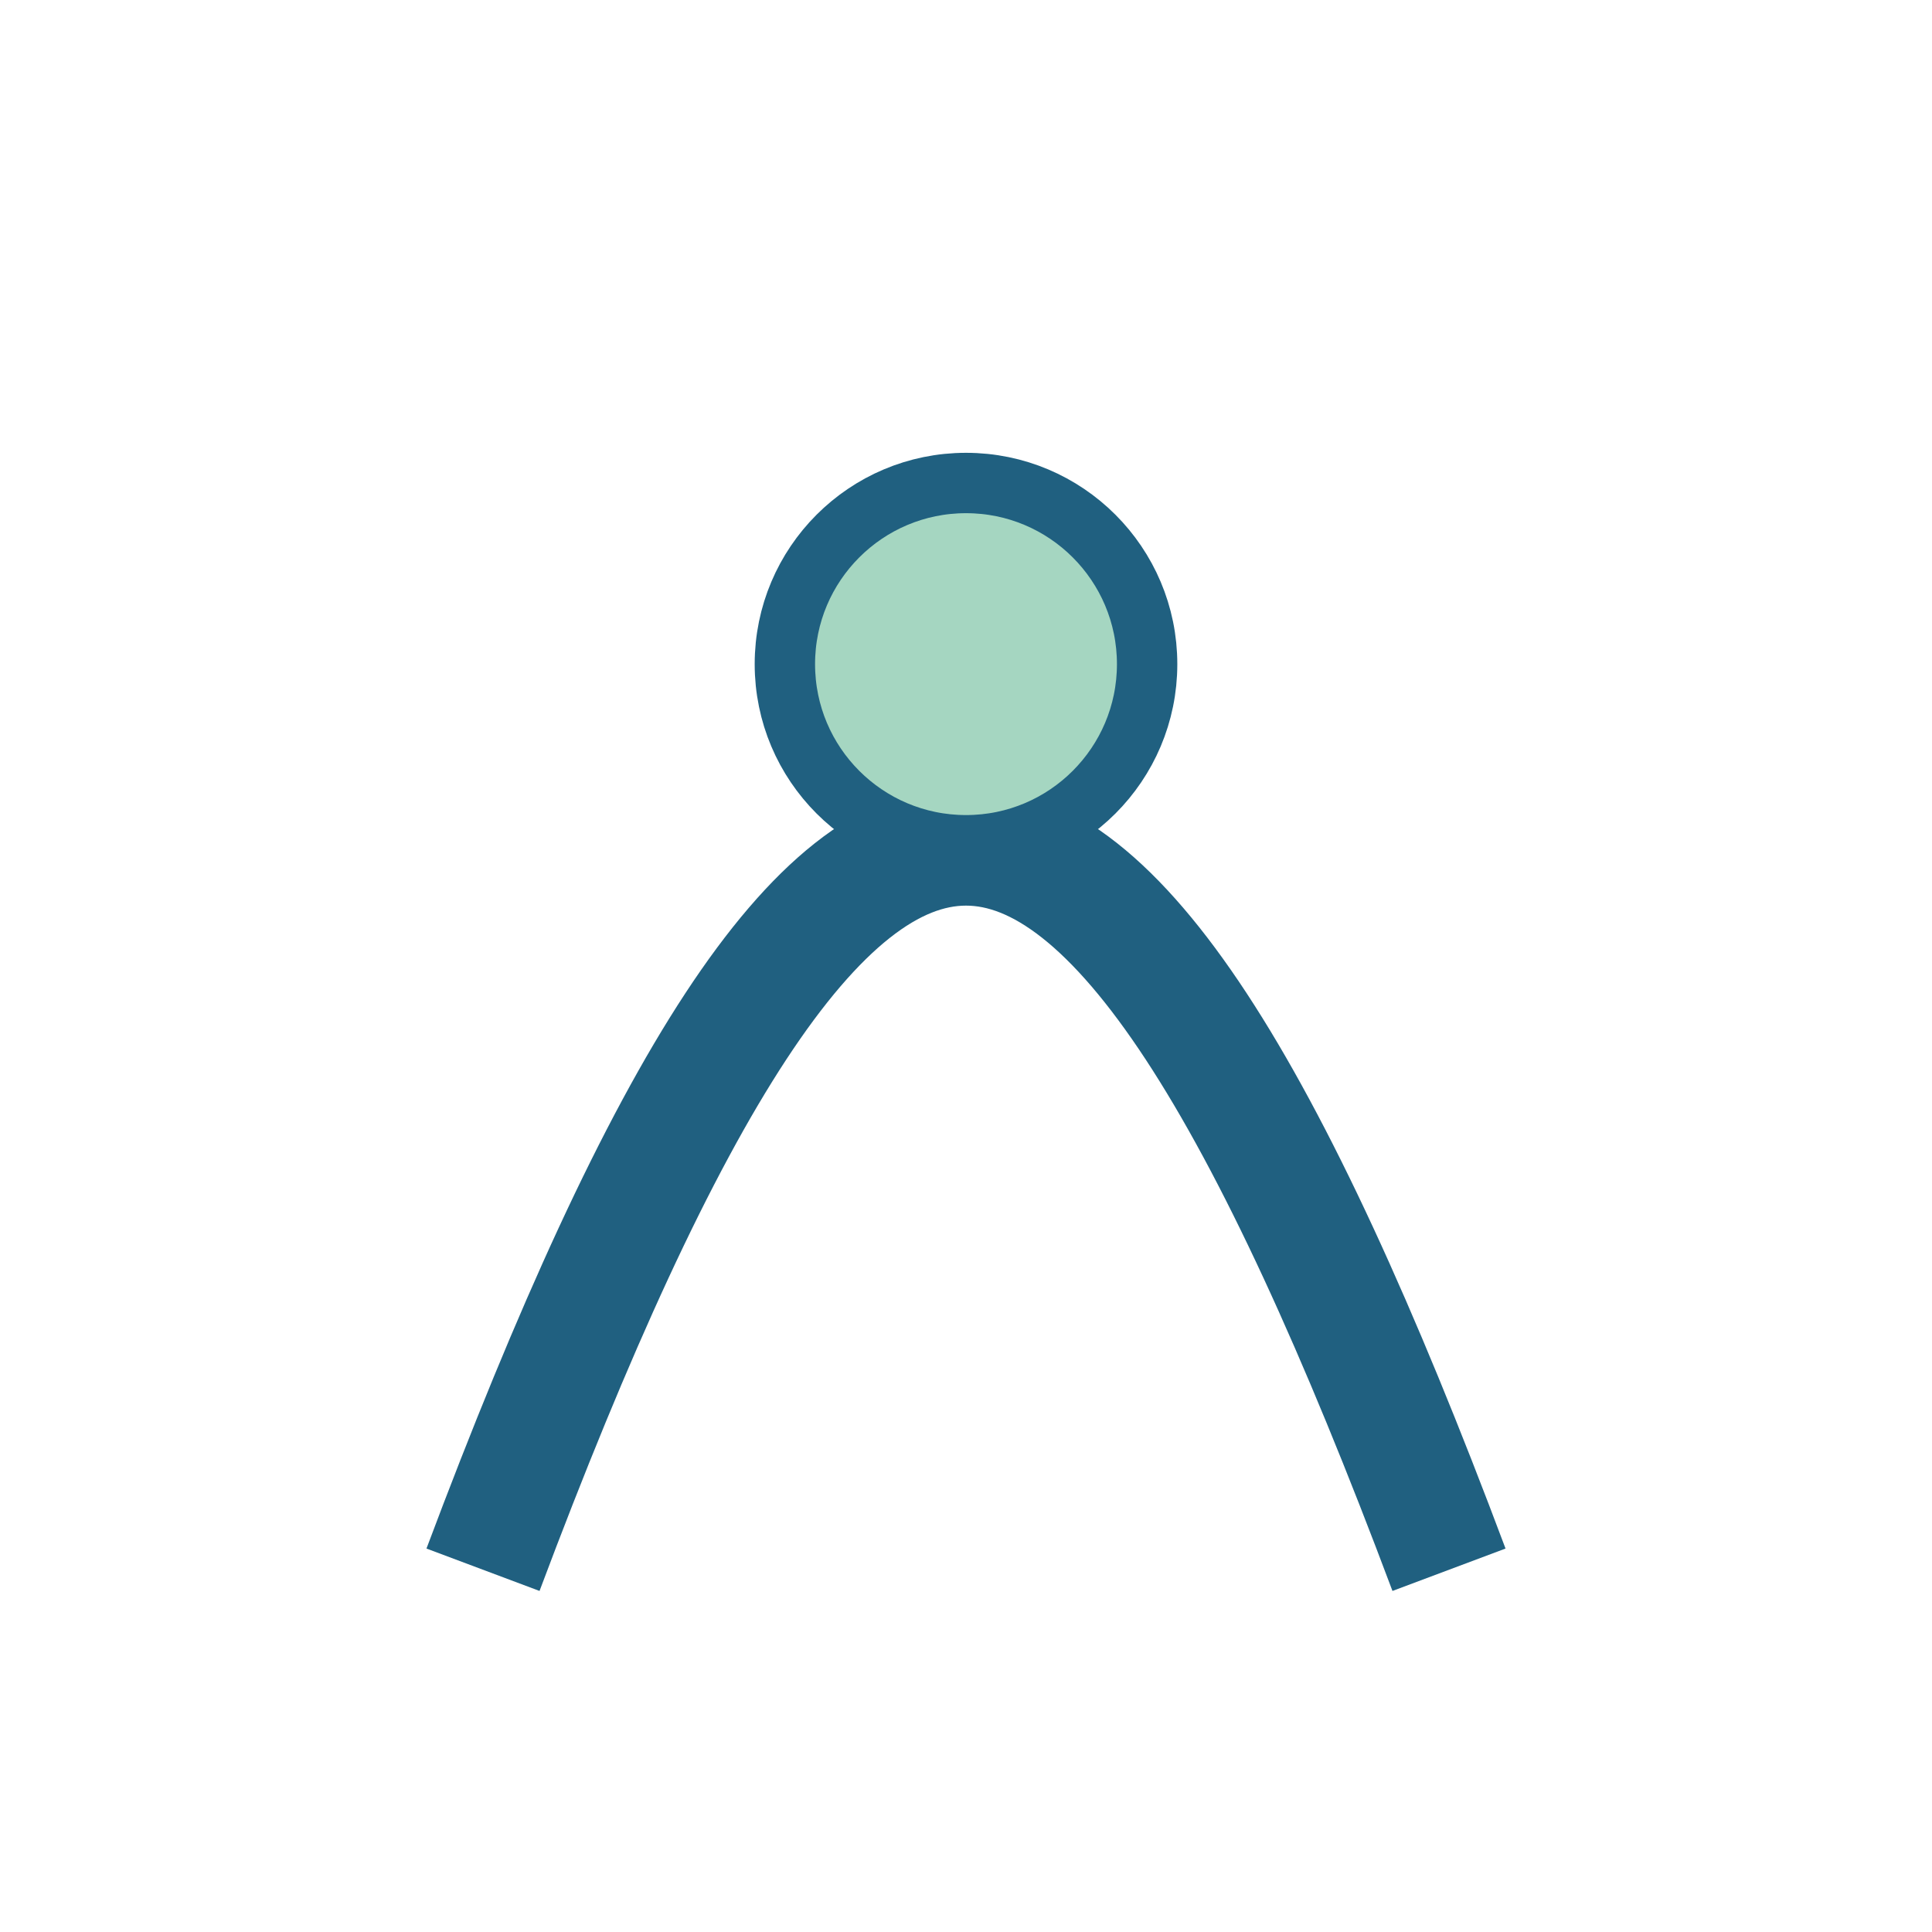
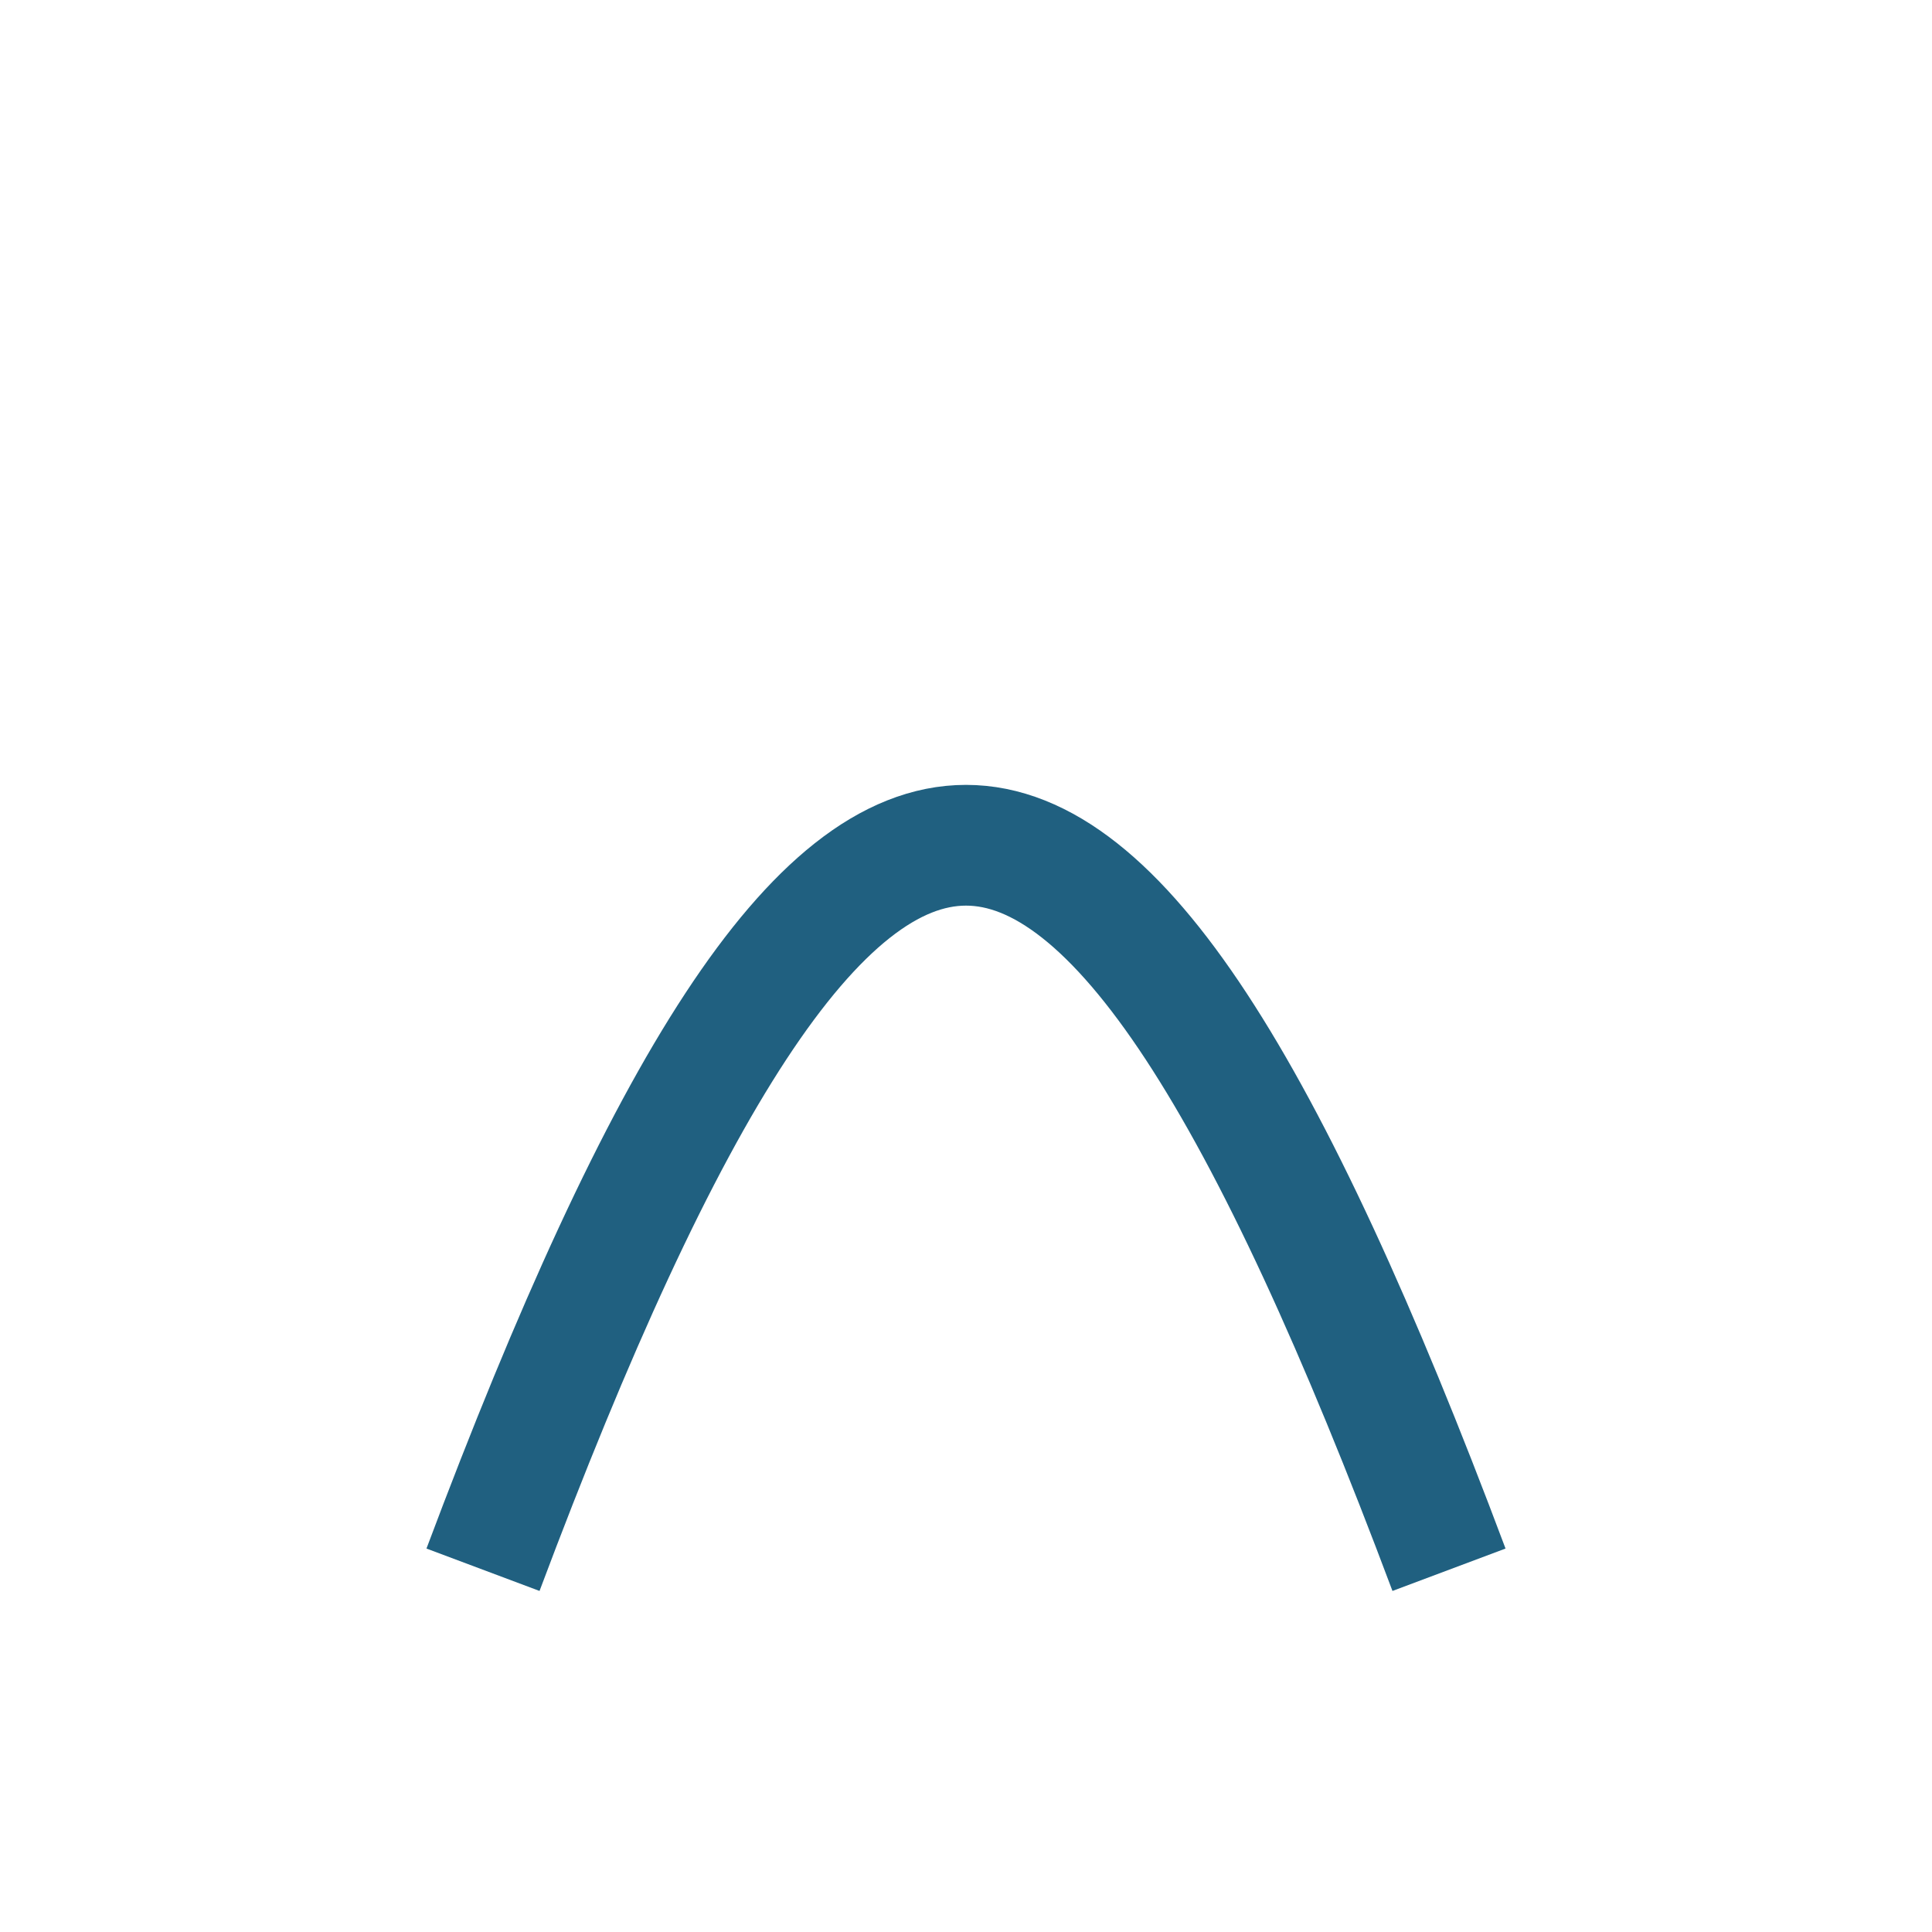
<svg xmlns="http://www.w3.org/2000/svg" width="32" height="32" viewBox="0 0 32 32">
  <path d="M8 26c6-16 10-16 16 0" fill="none" stroke="#206080" stroke-width="2" />
-   <circle cx="16" cy="11" r="3" fill="#A5D6C1" stroke="#206080" stroke-width="1" />
</svg>